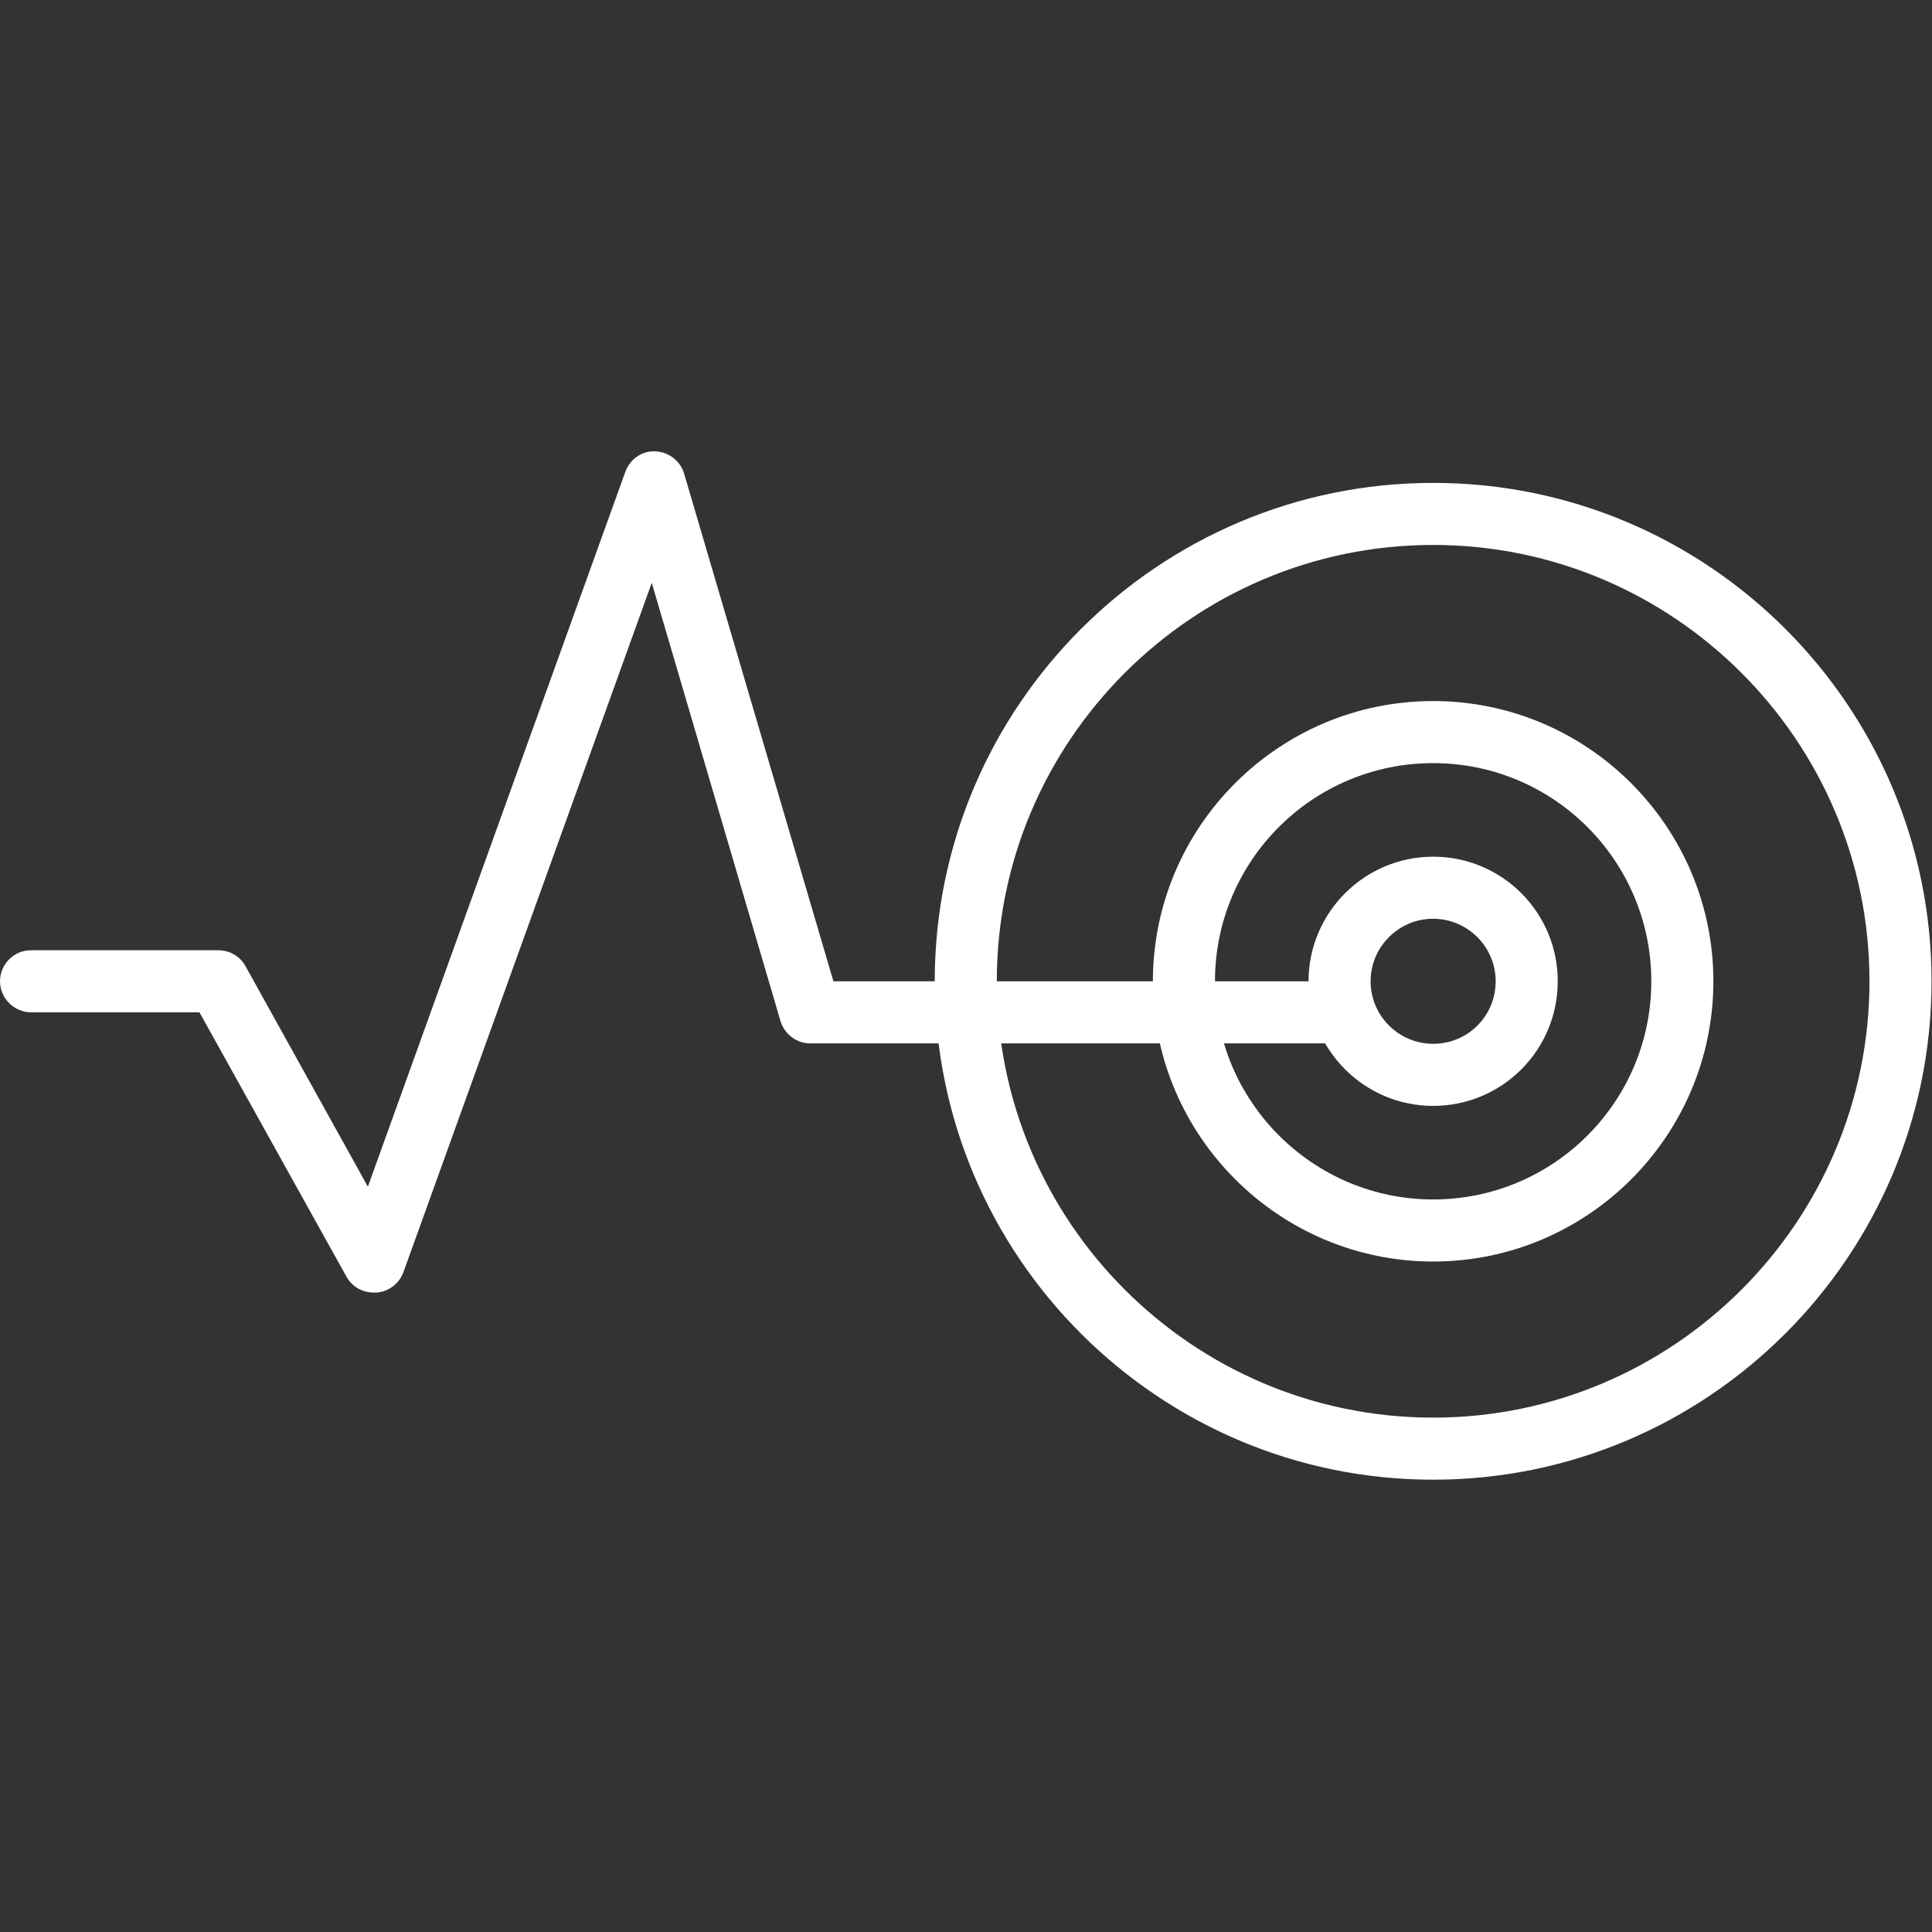
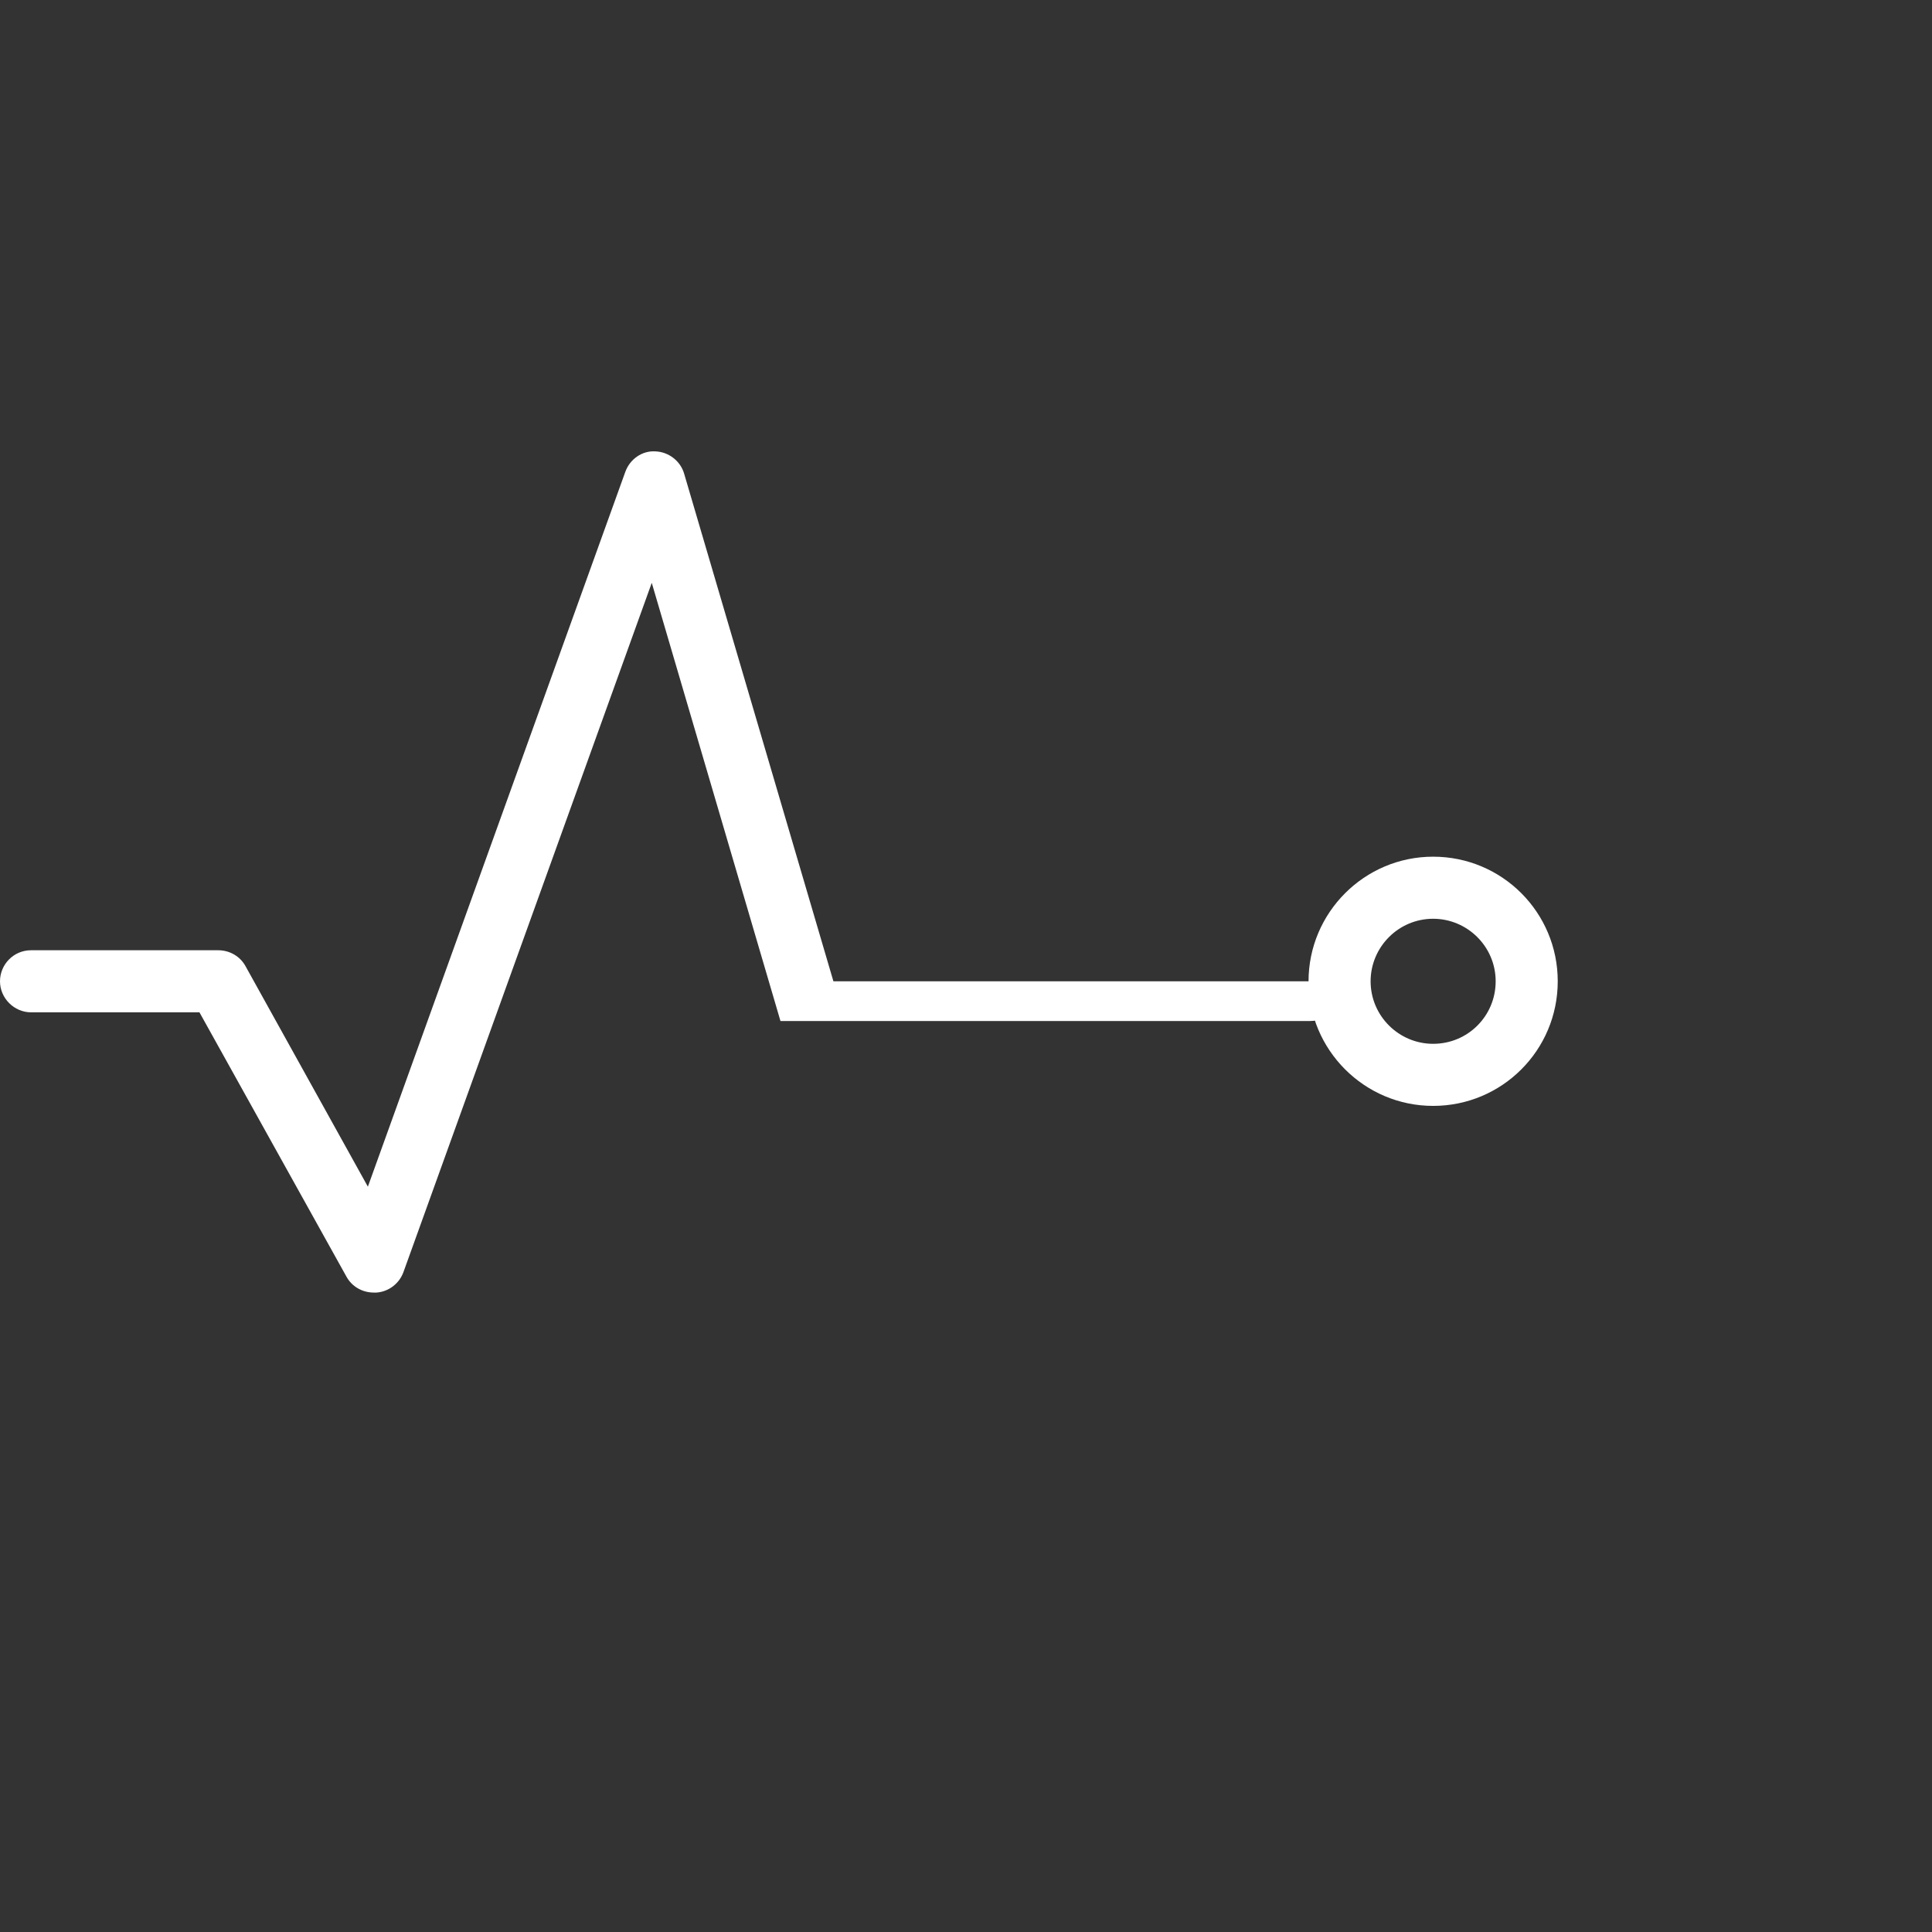
<svg xmlns="http://www.w3.org/2000/svg" viewBox="0 0 423.3 423.3" fill="#fff">
  <rect x="0" y="0" width="423.3" height="423.3" fill="#333333" stroke="none" />
  <path d="M314 187.7c-15.1 0-27.3 12.3-27.3 27.3s12.2 27.3 27.3 27.3 27.3-12.2 27.3-27.3S329.1 187.7 314 187.7zM314 228.7c-7.5 0-13.7-6.1-13.7-13.7 0-7.5 6.1-13.7 13.7-13.7 7.5 0 13.7 6.1 13.7 13.7C327.7 222.6 321.6 228.7 314 228.7z" />
-   <path d="M314 153.6c-33.9 0-61.4 27.6-61.4 61.4s27.6 61.4 61.4 61.4c33.9 0 61.4-27.6 61.4-61.4S347.9 153.6 314 153.6zM314 262.8c-26.3 0-47.8-21.4-47.8-47.8s21.4-47.8 47.8-47.8 47.8 21.4 47.8 47.8S340.4 262.8 314 262.8z" />
-   <path d="M314 105.8c-60.2 0-109.2 49-109.2 109.2s49 109.2 109.2 109.2c60.2 0 109.2-49 109.2-109.2S374.3 105.8 314 105.8zM314 310.6c-52.7 0-95.6-42.9-95.6-95.6s42.9-95.6 95.6-95.6c52.7 0 95.6 42.9 95.6 95.6S366.7 310.6 314 310.6z" />
-   <path d="M293.5 215h-110.9l-32.7-111.2c-0.8-2.8-3.4-4.8-6.3-4.9 -2.9-0.2-5.6 1.7-6.6 4.5L80.6 260l-26.8-48.3c-1.2-2.2-3.5-3.5-6-3.5H6.8c-3.8 0-6.8 3.1-6.8 6.8s3.1 6.8 6.8 6.8h36.9l32.2 57.9c1.2 2.2 3.5 3.5 6 3.5 0.2 0 0.4 0 0.6 0 2.7-0.2 5-2 5.9-4.5l54.4-151 28.2 96c0.9 2.9 3.5 4.9 6.5 4.9h116.1c3.8 0 6.8-3.1 6.8-6.8S297.3 215 293.5 215z" />
+   <path d="M293.5 215h-110.9l-32.7-111.2c-0.8-2.8-3.4-4.8-6.3-4.9 -2.9-0.2-5.6 1.7-6.6 4.5L80.6 260l-26.8-48.3c-1.2-2.2-3.5-3.5-6-3.5H6.8c-3.8 0-6.8 3.1-6.8 6.8s3.1 6.8 6.8 6.8h36.9l32.2 57.9c1.2 2.2 3.5 3.5 6 3.5 0.2 0 0.4 0 0.6 0 2.7-0.2 5-2 5.9-4.5l54.4-151 28.2 96h116.1c3.8 0 6.8-3.1 6.8-6.8S297.3 215 293.5 215z" />
</svg>